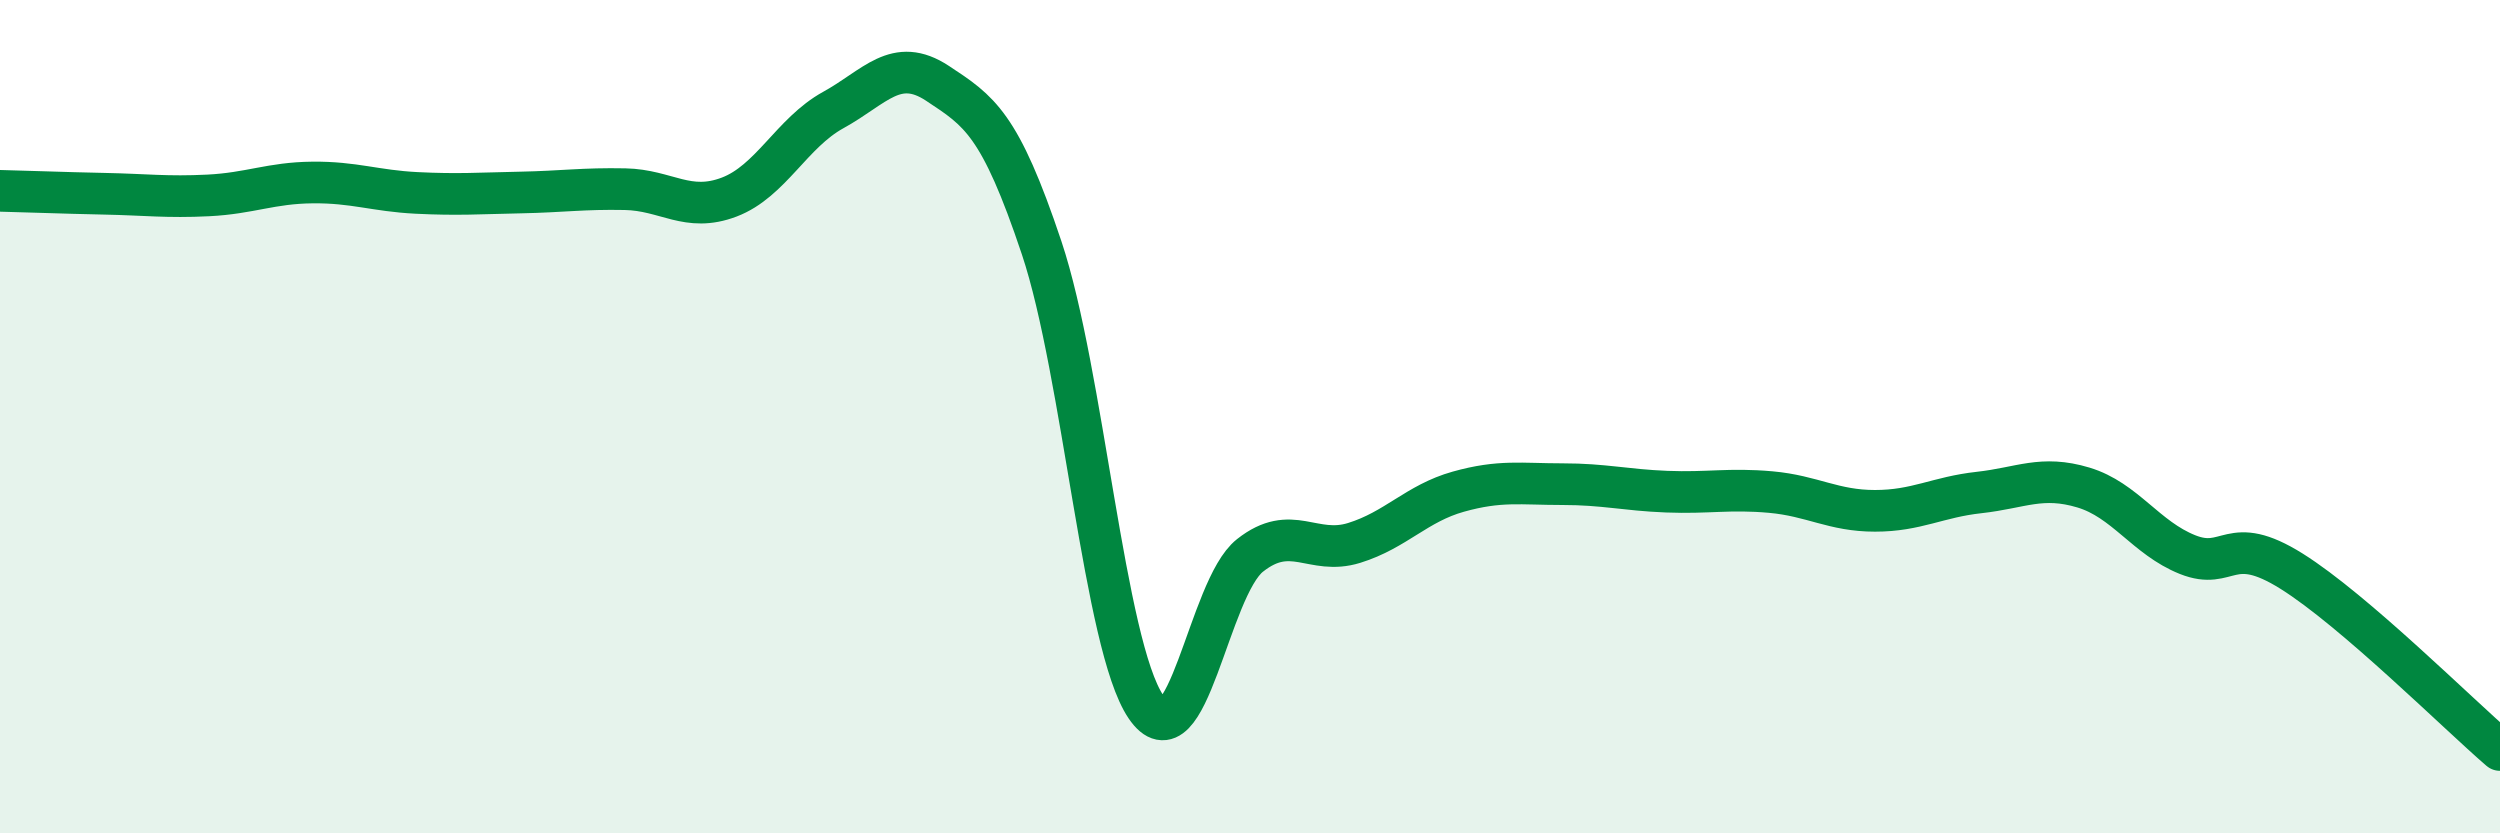
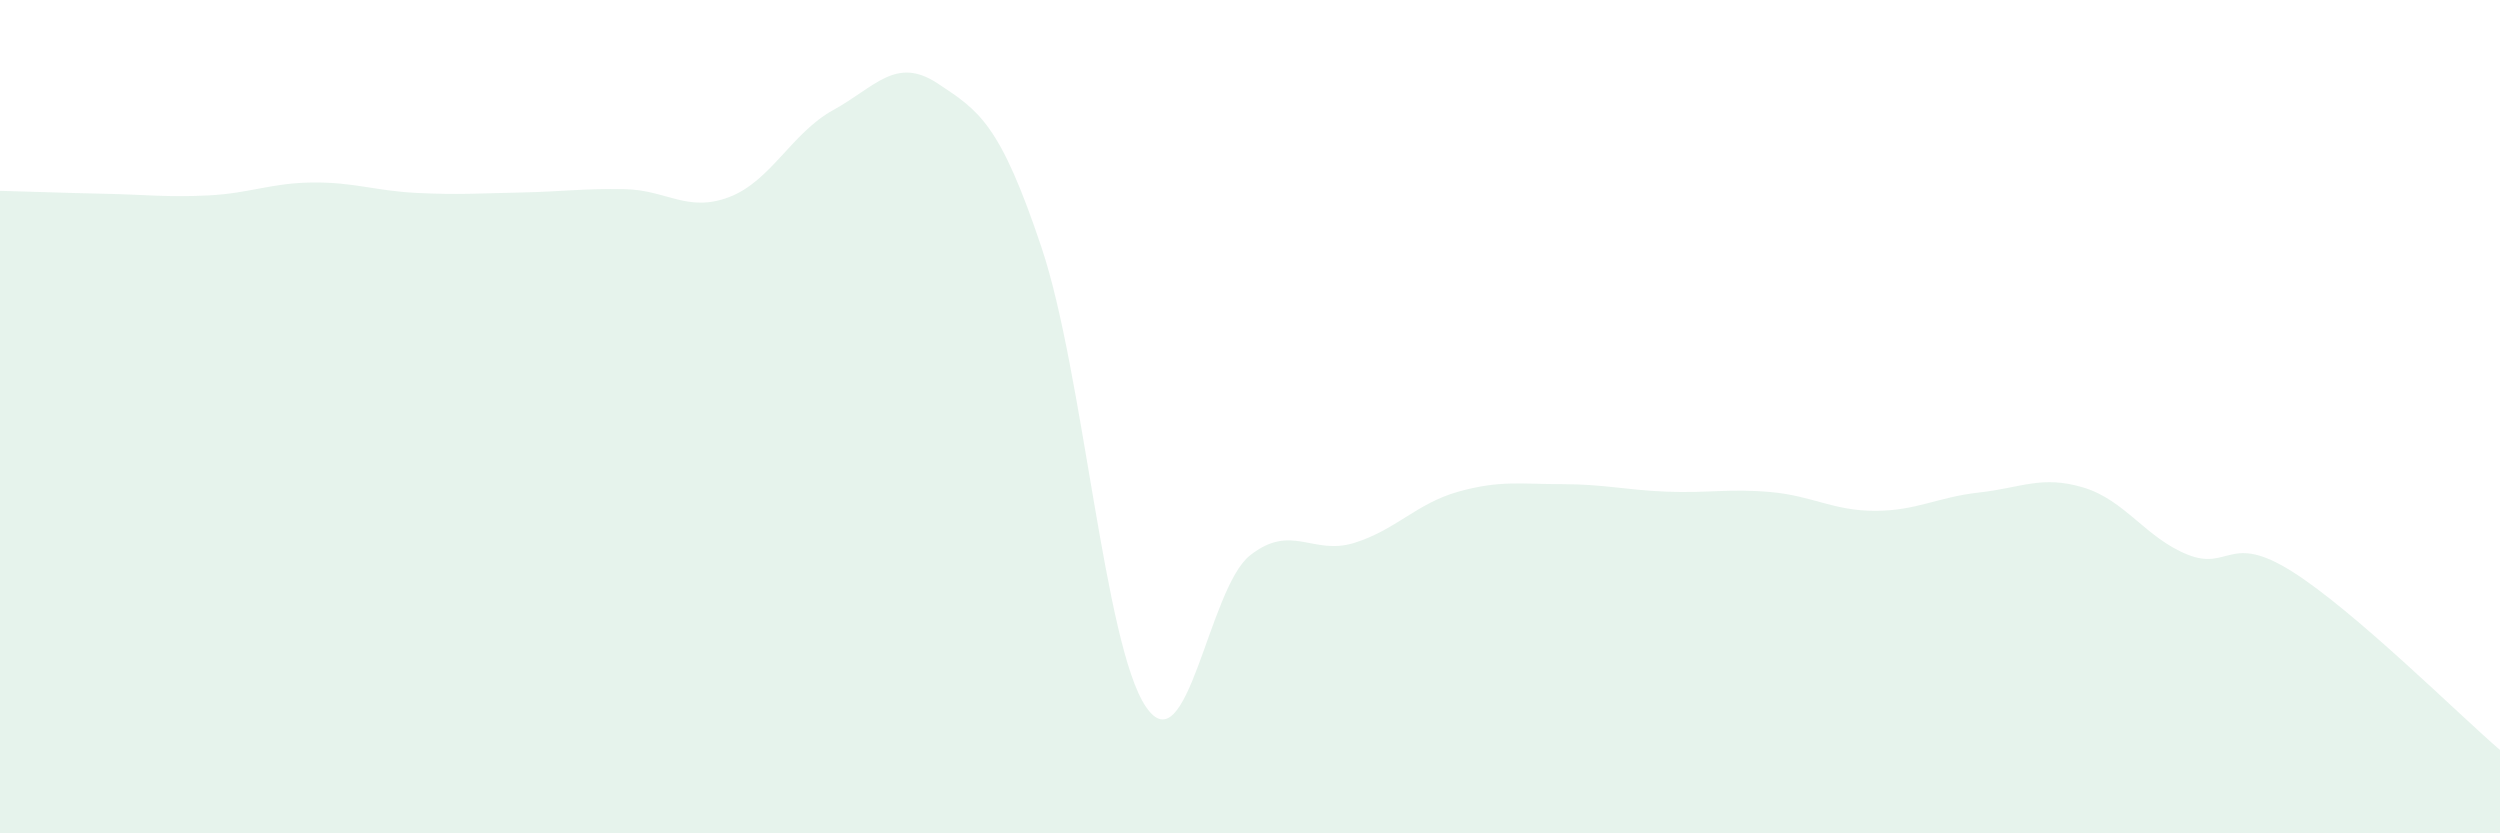
<svg xmlns="http://www.w3.org/2000/svg" width="60" height="20" viewBox="0 0 60 20">
  <path d="M 0,4.58 C 0.5,4.59 1.5,4.63 2.5,4.65 C 3.5,4.67 4,4.74 5,4.69 C 6,4.64 6.5,4.39 7.5,4.38 C 8.5,4.37 9,4.58 10,4.63 C 11,4.68 11.5,4.64 12.5,4.62 C 13.5,4.6 14,4.52 15,4.54 C 16,4.56 16.5,5.11 17.5,4.73 C 18.5,4.35 19,3.19 20,2.64 C 21,2.09 21.5,1.34 22.5,2 C 23.5,2.66 24,2.96 25,5.95 C 26,8.94 26.5,15.48 27.5,16.96 C 28.5,18.44 29,14.12 30,13.33 C 31,12.54 31.5,13.34 32.5,13.03 C 33.5,12.72 34,12.08 35,11.8 C 36,11.52 36.5,11.62 37.5,11.62 C 38.5,11.62 39,11.76 40,11.8 C 41,11.84 41.5,11.72 42.5,11.81 C 43.5,11.9 44,12.26 45,12.26 C 46,12.26 46.5,11.93 47.5,11.82 C 48.5,11.71 49,11.4 50,11.7 C 51,12 51.5,12.91 52.5,13.31 C 53.5,13.71 53.5,12.77 55,13.71 C 56.5,14.65 59,17.14 60,18L60 20L0 20Z" fill="#008740" opacity="0.1" stroke-linecap="round" stroke-linejoin="round" />
-   <path d="M 0,4.58 C 0.5,4.59 1.5,4.63 2.5,4.65 C 3.5,4.67 4,4.74 5,4.69 C 6,4.64 6.5,4.39 7.5,4.38 C 8.5,4.37 9,4.58 10,4.63 C 11,4.68 11.5,4.64 12.5,4.62 C 13.5,4.6 14,4.52 15,4.54 C 16,4.56 16.5,5.11 17.5,4.73 C 18.5,4.35 19,3.19 20,2.64 C 21,2.09 21.5,1.34 22.5,2 C 23.5,2.66 24,2.96 25,5.95 C 26,8.94 26.5,15.48 27.5,16.96 C 28.5,18.44 29,14.12 30,13.33 C 31,12.54 31.5,13.34 32.5,13.03 C 33.5,12.72 34,12.08 35,11.8 C 36,11.52 36.5,11.62 37.5,11.62 C 38.5,11.62 39,11.76 40,11.8 C 41,11.84 41.5,11.72 42.5,11.81 C 43.5,11.9 44,12.26 45,12.26 C 46,12.26 46.5,11.93 47.5,11.82 C 48.5,11.71 49,11.4 50,11.7 C 51,12 51.5,12.91 52.5,13.31 C 53.5,13.71 53.5,12.77 55,13.71 C 56.5,14.65 59,17.14 60,18" stroke="#008740" stroke-width="1" fill="none" stroke-linecap="round" stroke-linejoin="round" />
</svg>